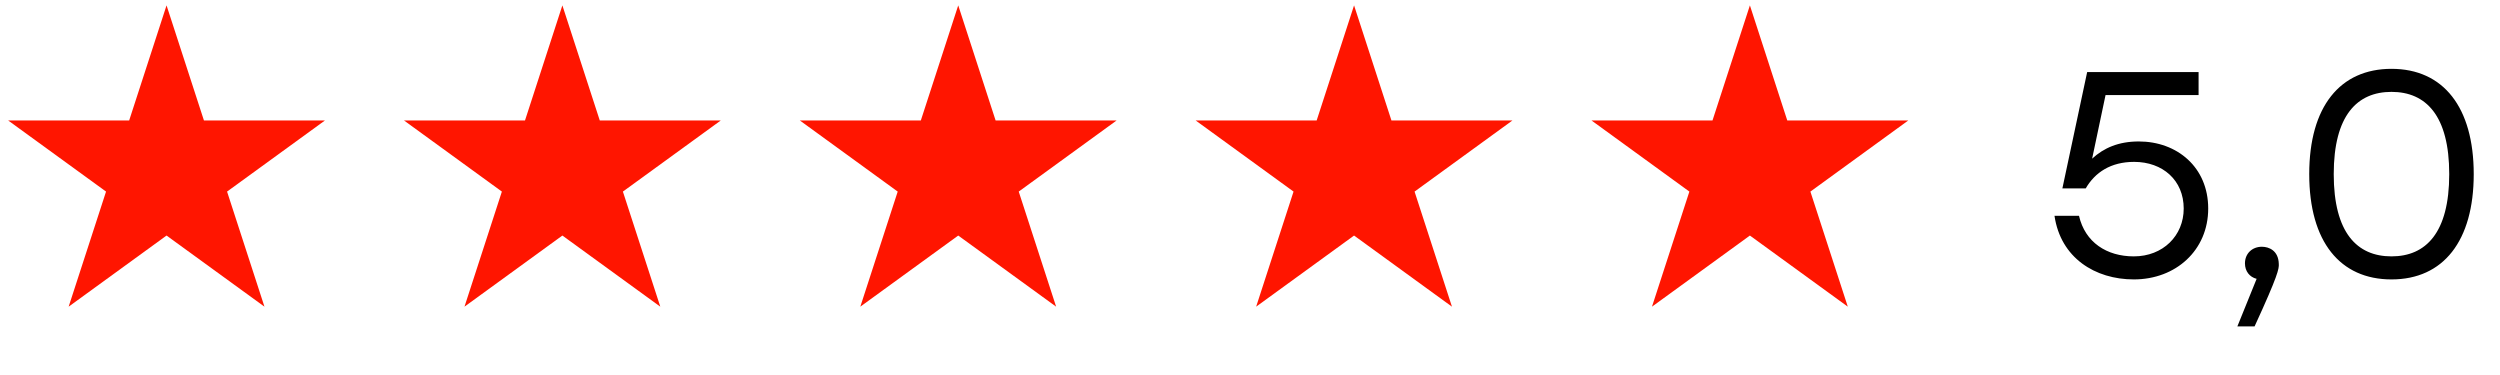
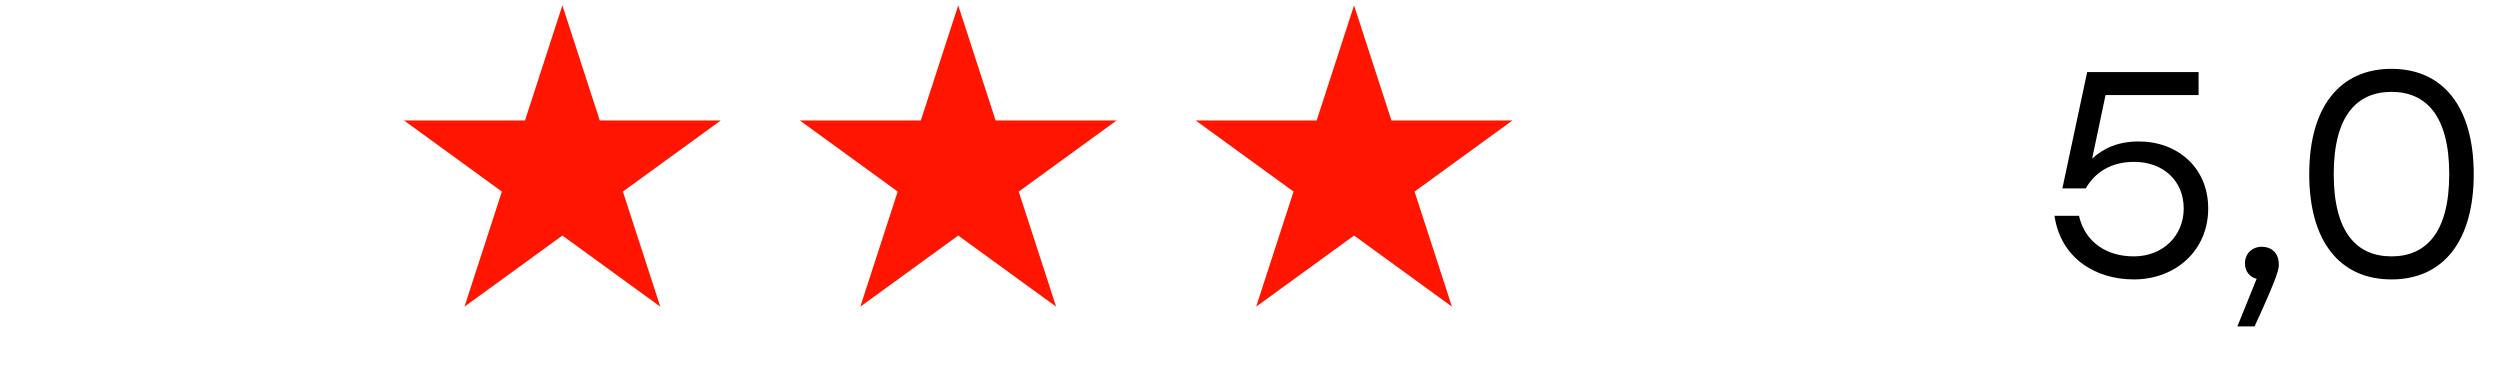
<svg xmlns="http://www.w3.org/2000/svg" width="120" height="18" viewBox="0 0 120 18" fill="none">
  <path d="M102.662 6.79C101.696 6.79 100.982 7.098 100.422 7.616L101.066 4.564H105.532V3.458H100.184L98.994 9.044H100.114C100.562 8.274 101.318 7.77 102.438 7.77C103.81 7.77 104.818 8.652 104.818 10.01C104.818 11.312 103.824 12.306 102.424 12.306C101.122 12.306 100.086 11.634 99.792 10.36H98.616C98.91 12.376 100.562 13.412 102.424 13.412C104.44 13.412 105.994 12.012 105.994 10.01C105.994 8.022 104.496 6.79 102.662 6.79ZM109.382 12.67C109.368 12.026 108.906 11.844 108.57 11.844C108.108 11.844 107.758 12.166 107.758 12.642C107.758 13.02 107.982 13.3 108.318 13.384L107.394 15.666H108.22C109.354 13.202 109.396 12.894 109.382 12.67ZM114.791 3.304C112.327 3.304 110.843 5.11 110.843 8.358C110.843 11.606 112.327 13.412 114.791 13.412C117.283 13.412 118.739 11.564 118.739 8.358C118.739 5.152 117.283 3.304 114.791 3.304ZM114.791 12.306C113.139 12.306 112.019 11.172 112.019 8.358C112.019 5.544 113.139 4.41 114.791 4.41C116.443 4.41 117.563 5.544 117.563 8.358C117.563 11.172 116.443 12.306 114.791 12.306Z" fill="black" />
-   <path d="M7.994 0.258L9.789 5.782H15.598L10.899 9.196L12.694 14.72L7.994 11.306L3.295 14.72L5.09 9.196L0.391 5.782H6.2L7.994 0.258Z" fill="#FF1500" />
  <path d="M26.994 0.258L28.789 5.782H34.598L29.899 9.196L31.694 14.72L26.994 11.306L22.295 14.72L24.09 9.196L19.391 5.782H25.2L26.994 0.258Z" fill="#FF1500" />
  <path d="M64.995 0.258L66.789 5.782H72.598L67.899 9.196L69.694 14.72L64.995 11.306L60.295 14.72L62.09 9.196L57.391 5.782H63.2L64.995 0.258Z" fill="#FF1500" />
  <path d="M45.995 0.258L47.789 5.782H53.598L48.899 9.196L50.694 14.72L45.995 11.306L41.295 14.72L43.09 9.196L38.391 5.782H44.2L45.995 0.258Z" fill="#FF1500" />
-   <path d="M83.995 0.258L85.789 5.782H91.598L86.899 9.196L88.694 14.72L83.995 11.306L79.295 14.72L81.09 9.196L76.391 5.782H82.2L83.995 0.258Z" fill="#FF1500" />
</svg>